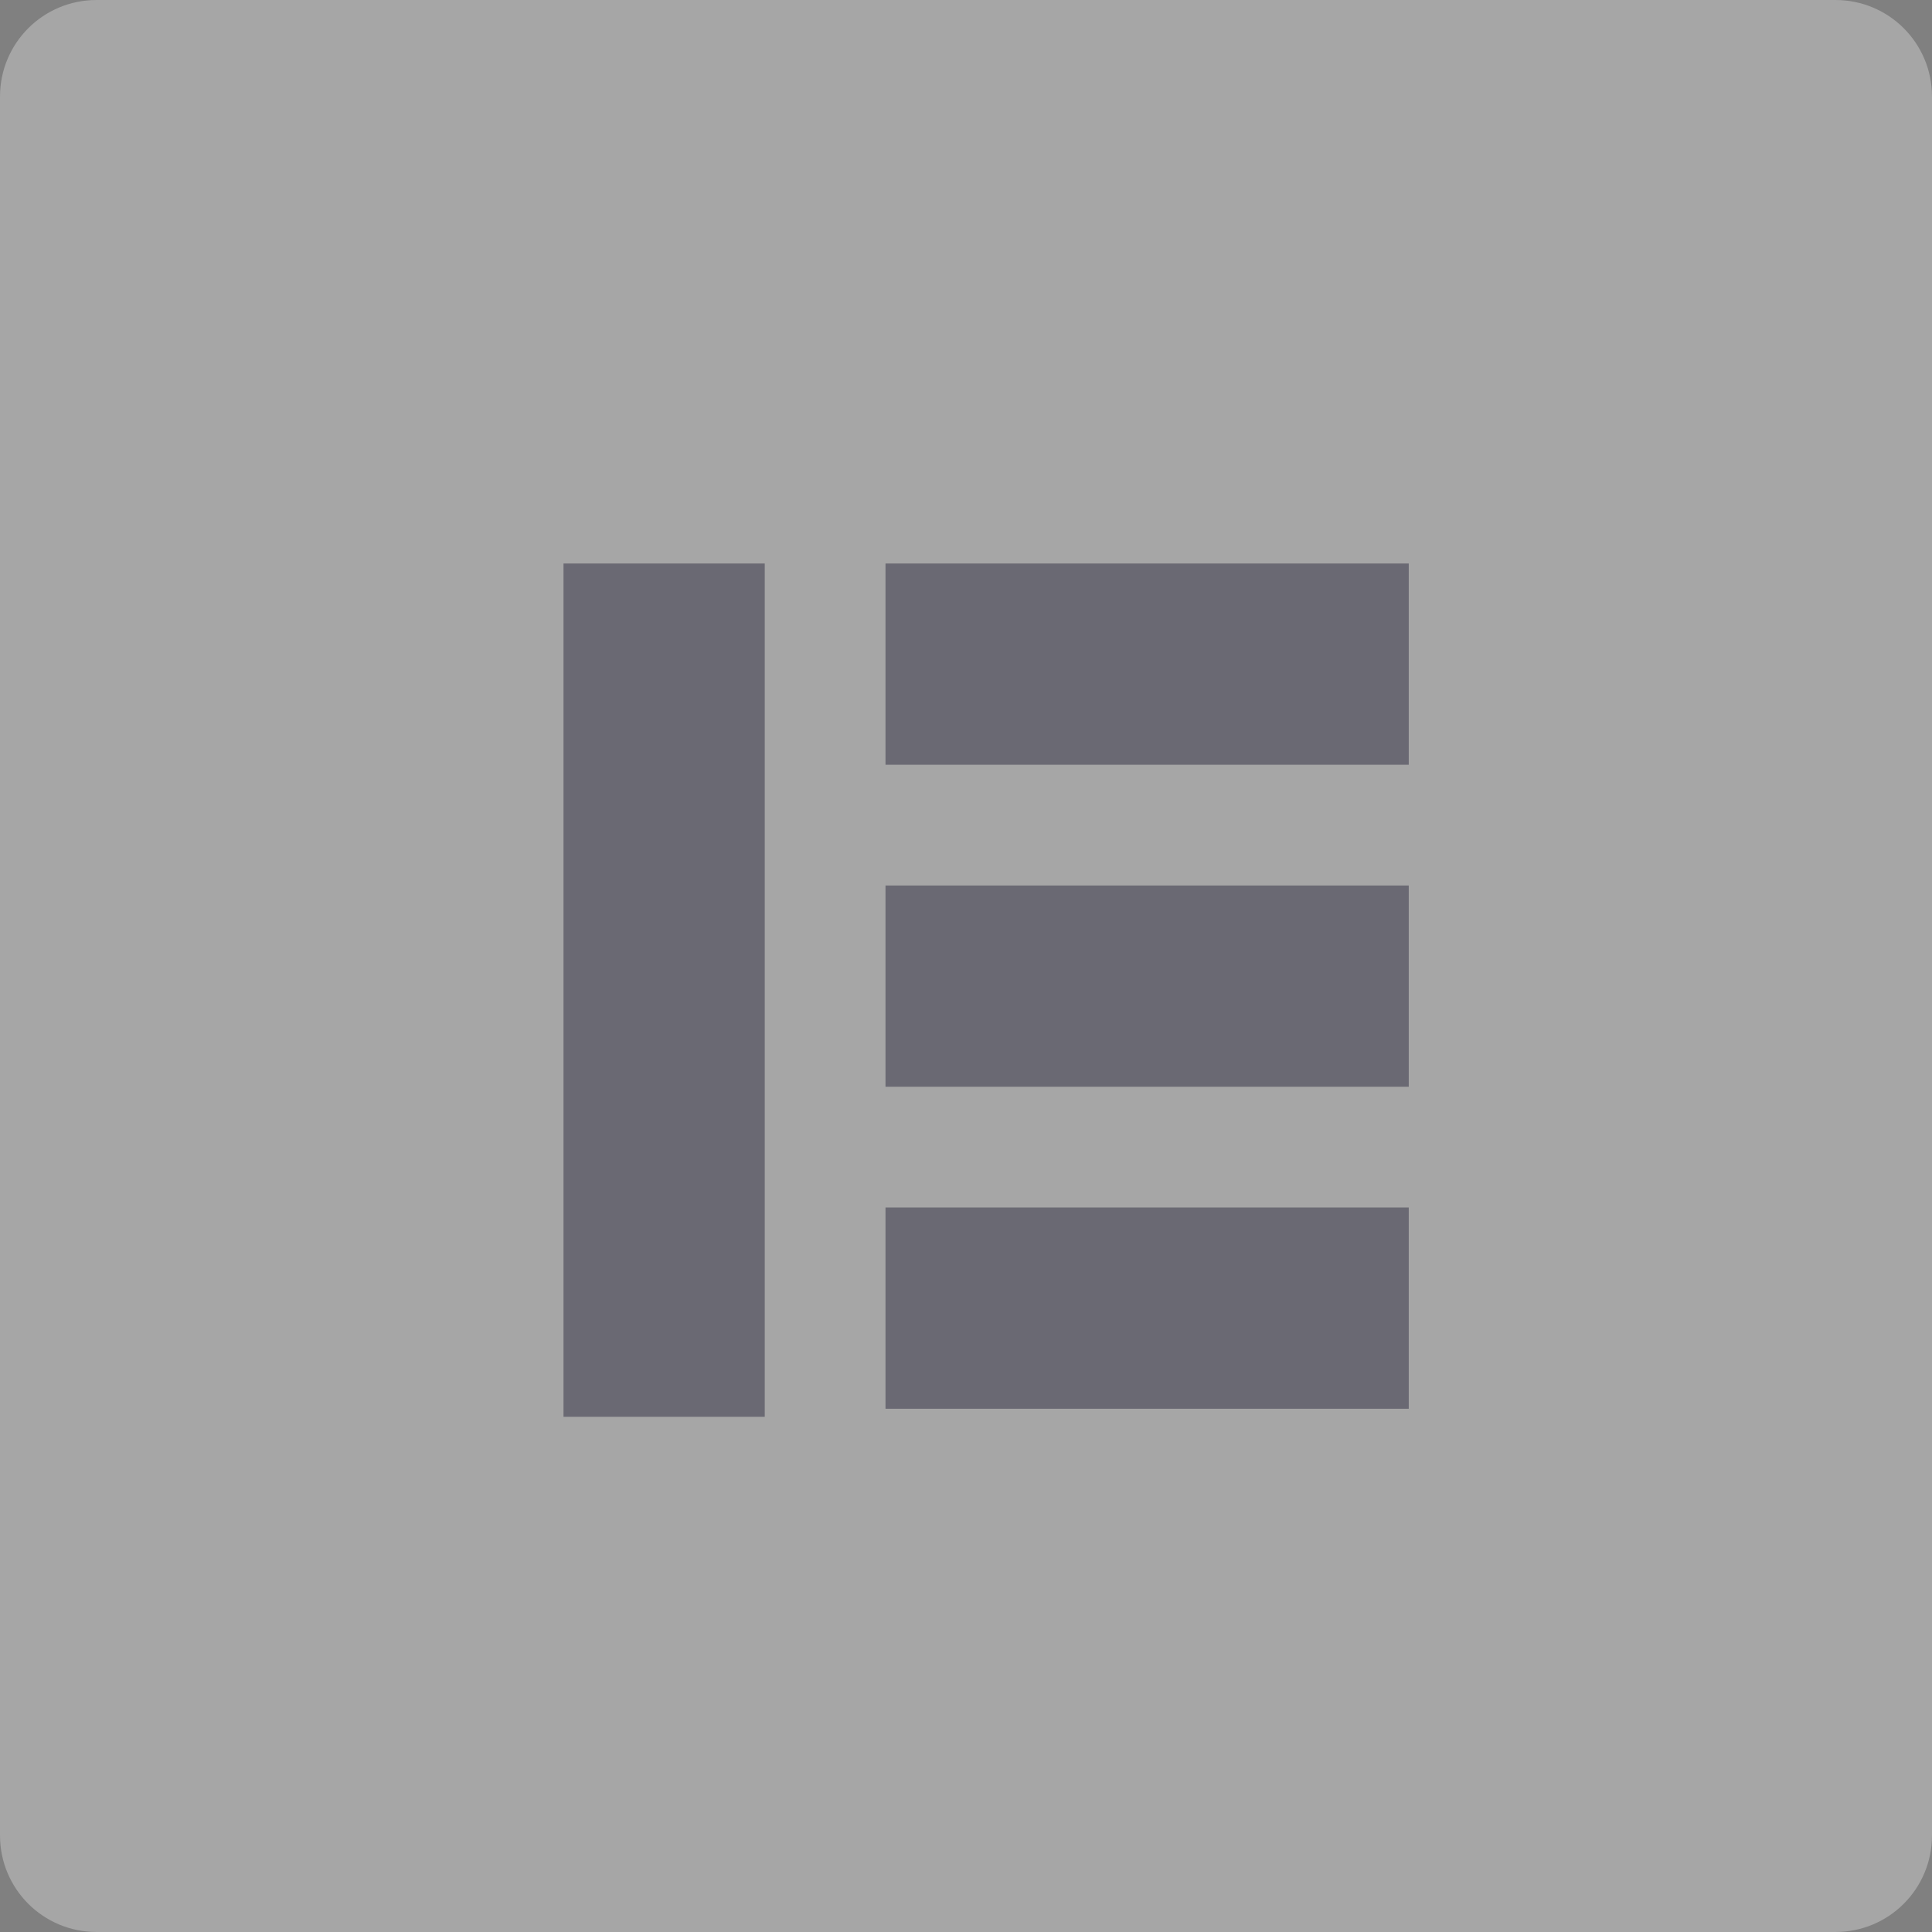
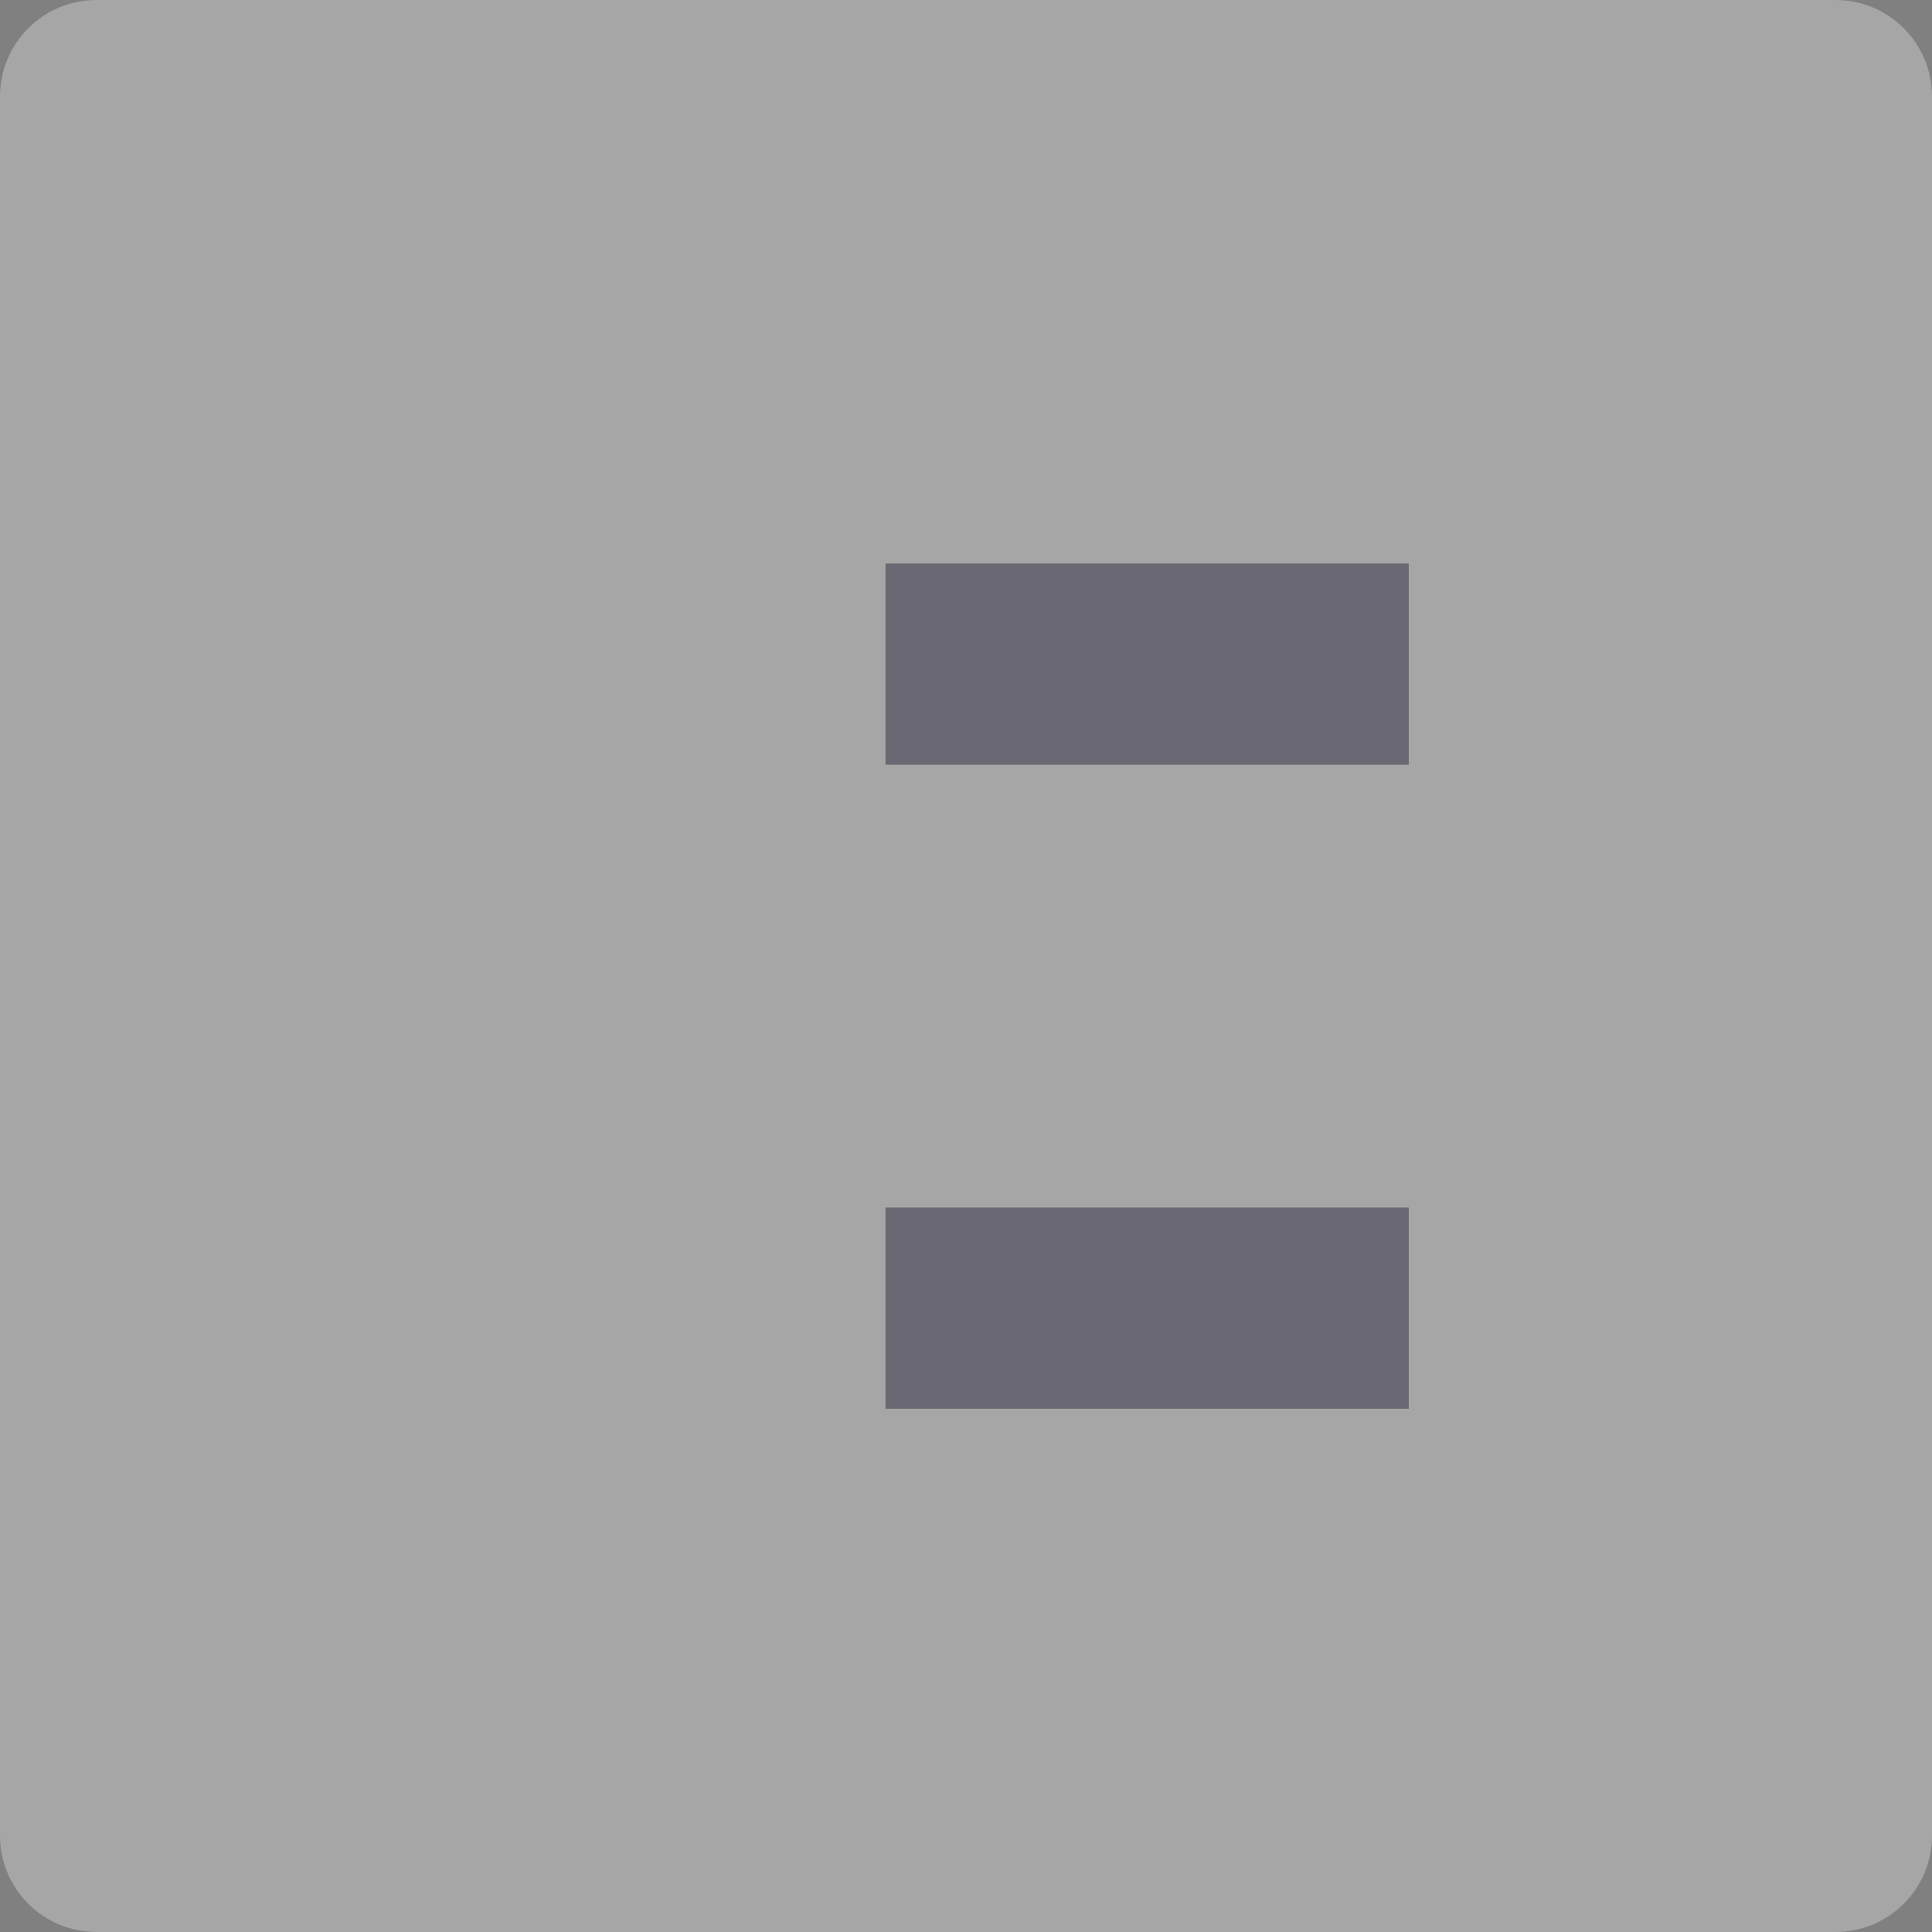
<svg xmlns="http://www.w3.org/2000/svg" width="48px" height="48px" viewBox="0 0 48 48" version="1.1">
  <rect x="0" y="0" width="48" height="48" fill="#808080" stroke="none" />
  <title>client-1-light</title>
  <desc>Created with Sketch.</desc>
  <g id="Personal-2-dark" stroke="none" stroke-width="1" fill="none" fill-rule="evenodd" opacity="0.3">
    <g transform="translate(-341, -4935)" fill-rule="nonzero" id="clients">
      <g transform="translate(261, 4446)">
        <g id="Group-5" transform="translate(69, 488)">
          <g id="client-1-light" transform="translate(11, 1)">
            <path d="M45.6,0 L2.4,0 C1.071,0 0,1.071 0,2.4 L0,45.6 C0,46.929 1.071,48 2.4,48 L45.6,48 C46.929,48 48,46.929 48,45.6 L48,2.4 C48,1.071 46.929,0 45.6,0" id="Path" fill="#FFFFFF" />
-             <rect id="Rectangle" fill="#353353" x="14" y="14" width="5" height="21.2" />
            <rect id="Rectangle" fill="#353353" x="22" y="30" width="13" height="5" />
-             <rect id="Rectangle" fill="#353353" x="22" y="22" width="13" height="5" />
            <rect id="Rectangle" fill="#353353" x="22" y="14" width="13" height="5" />
          </g>
        </g>
      </g>
    </g>
  </g>
</svg>